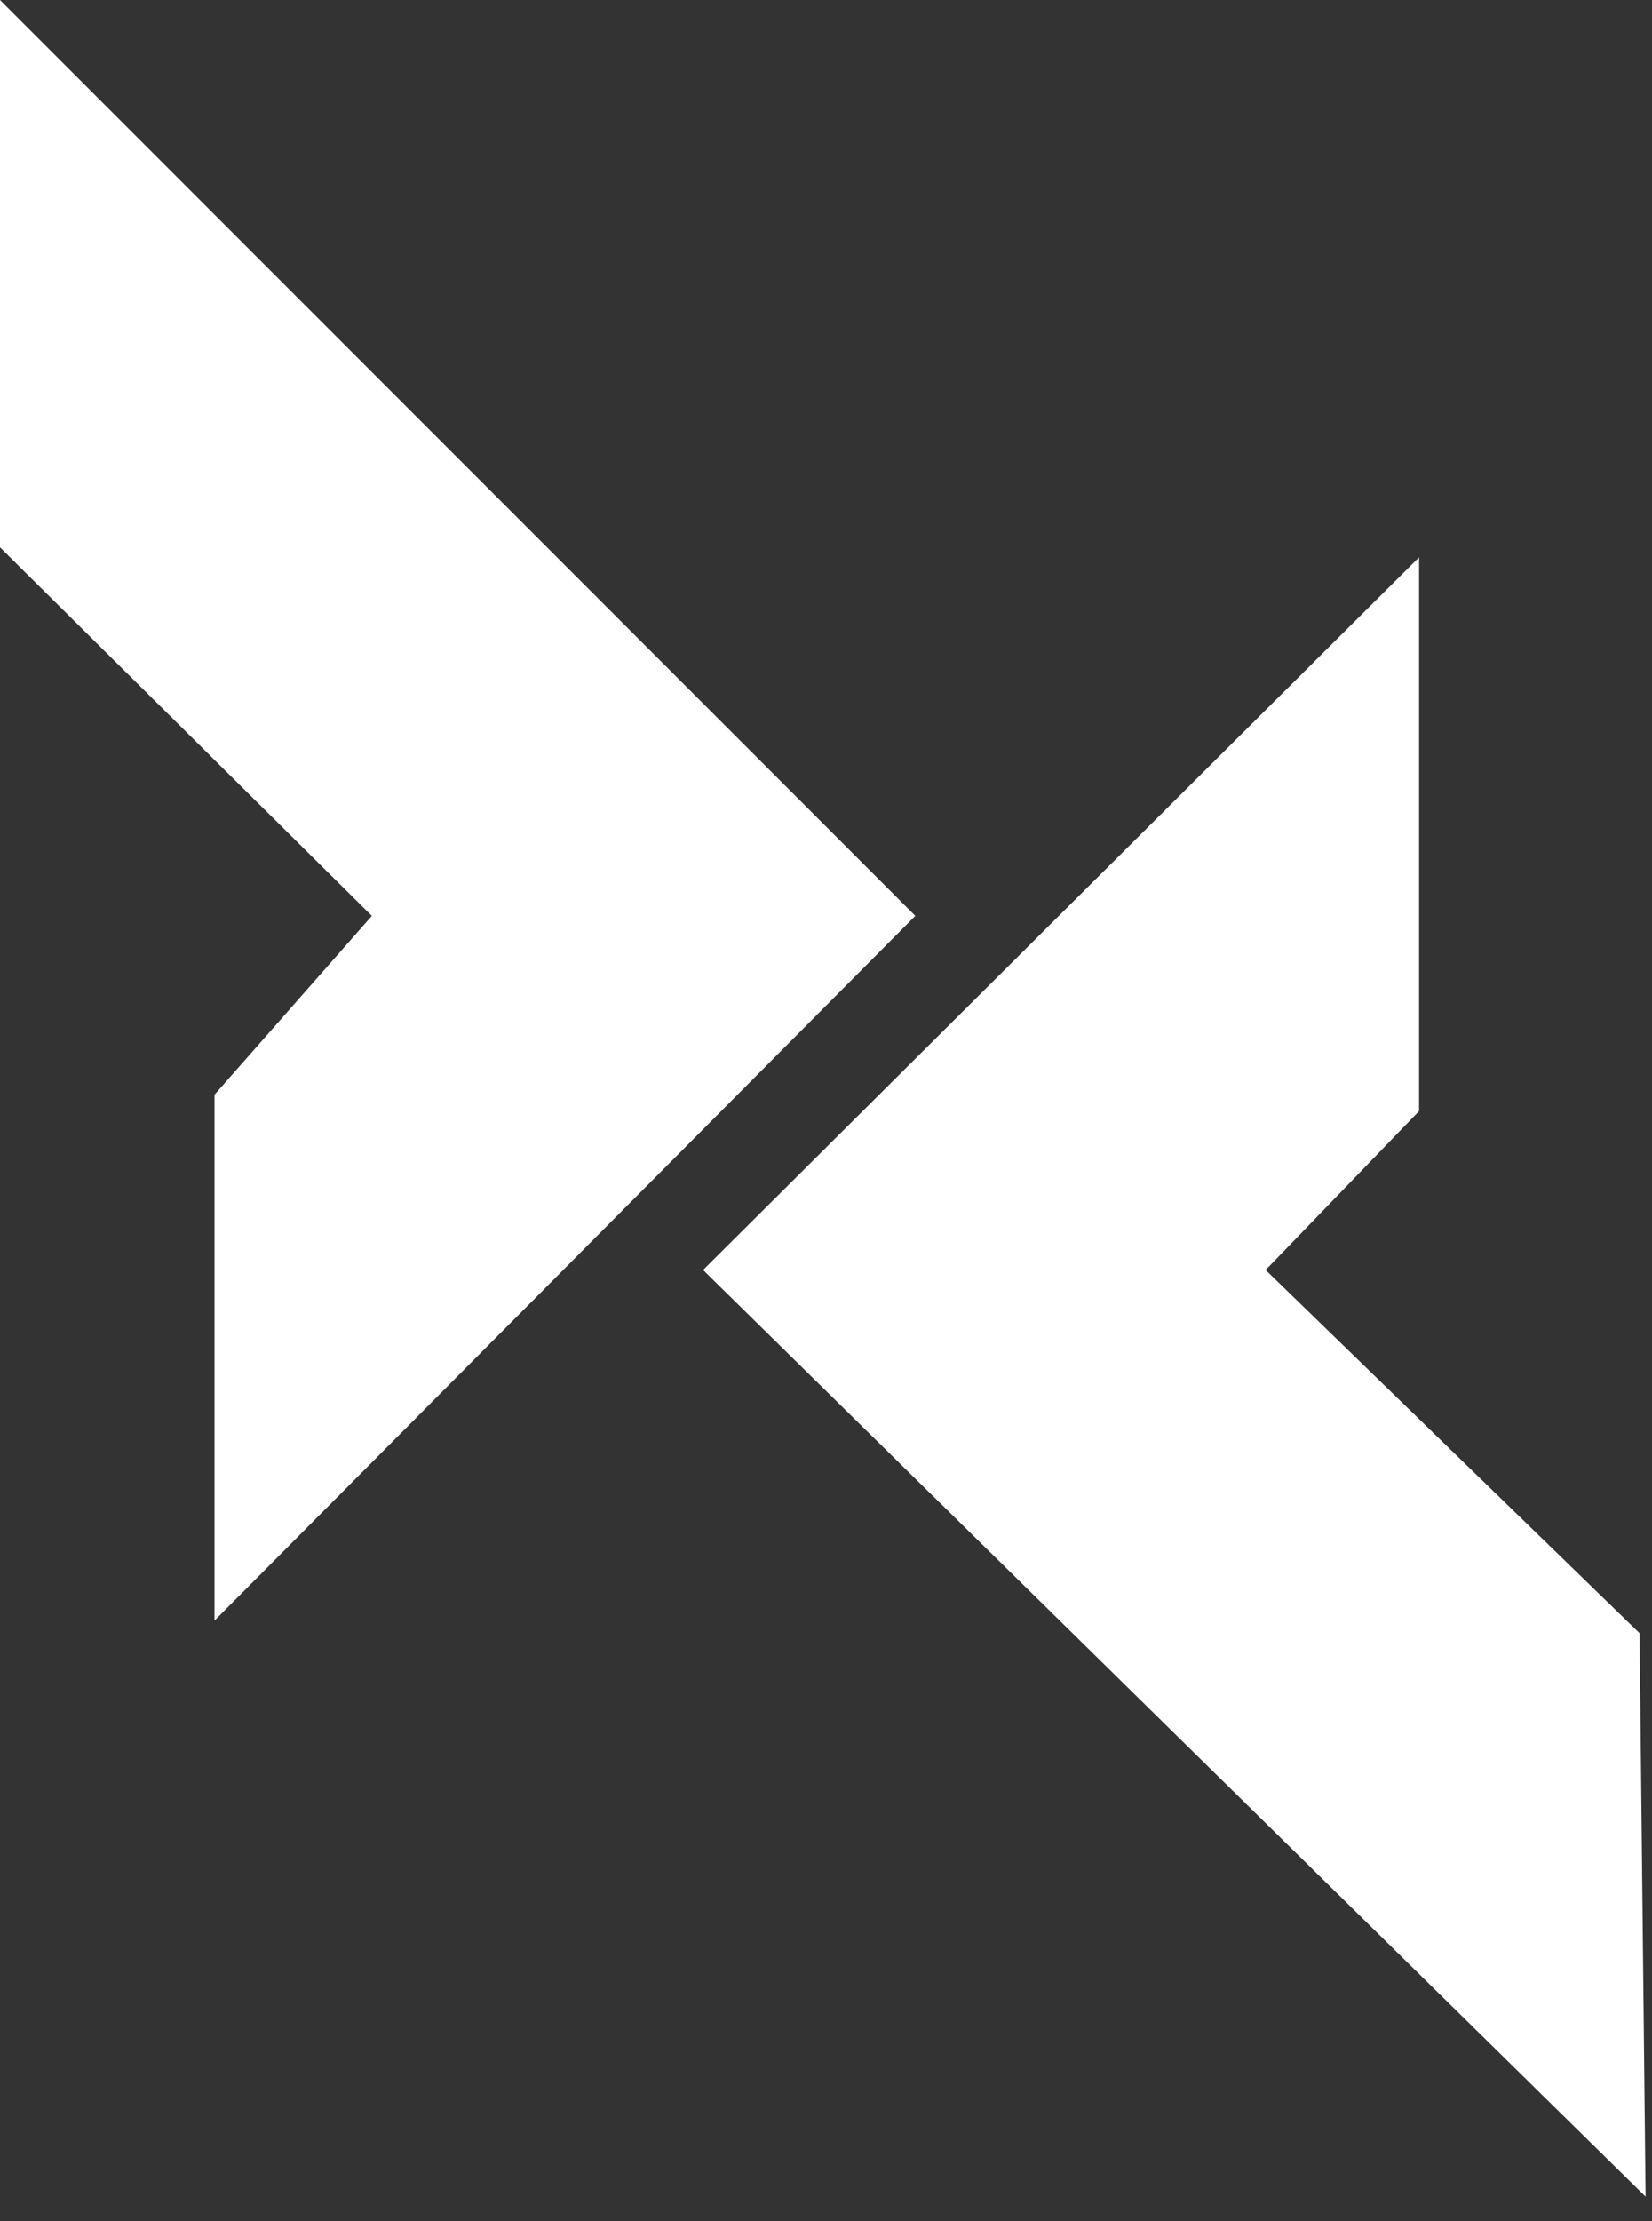
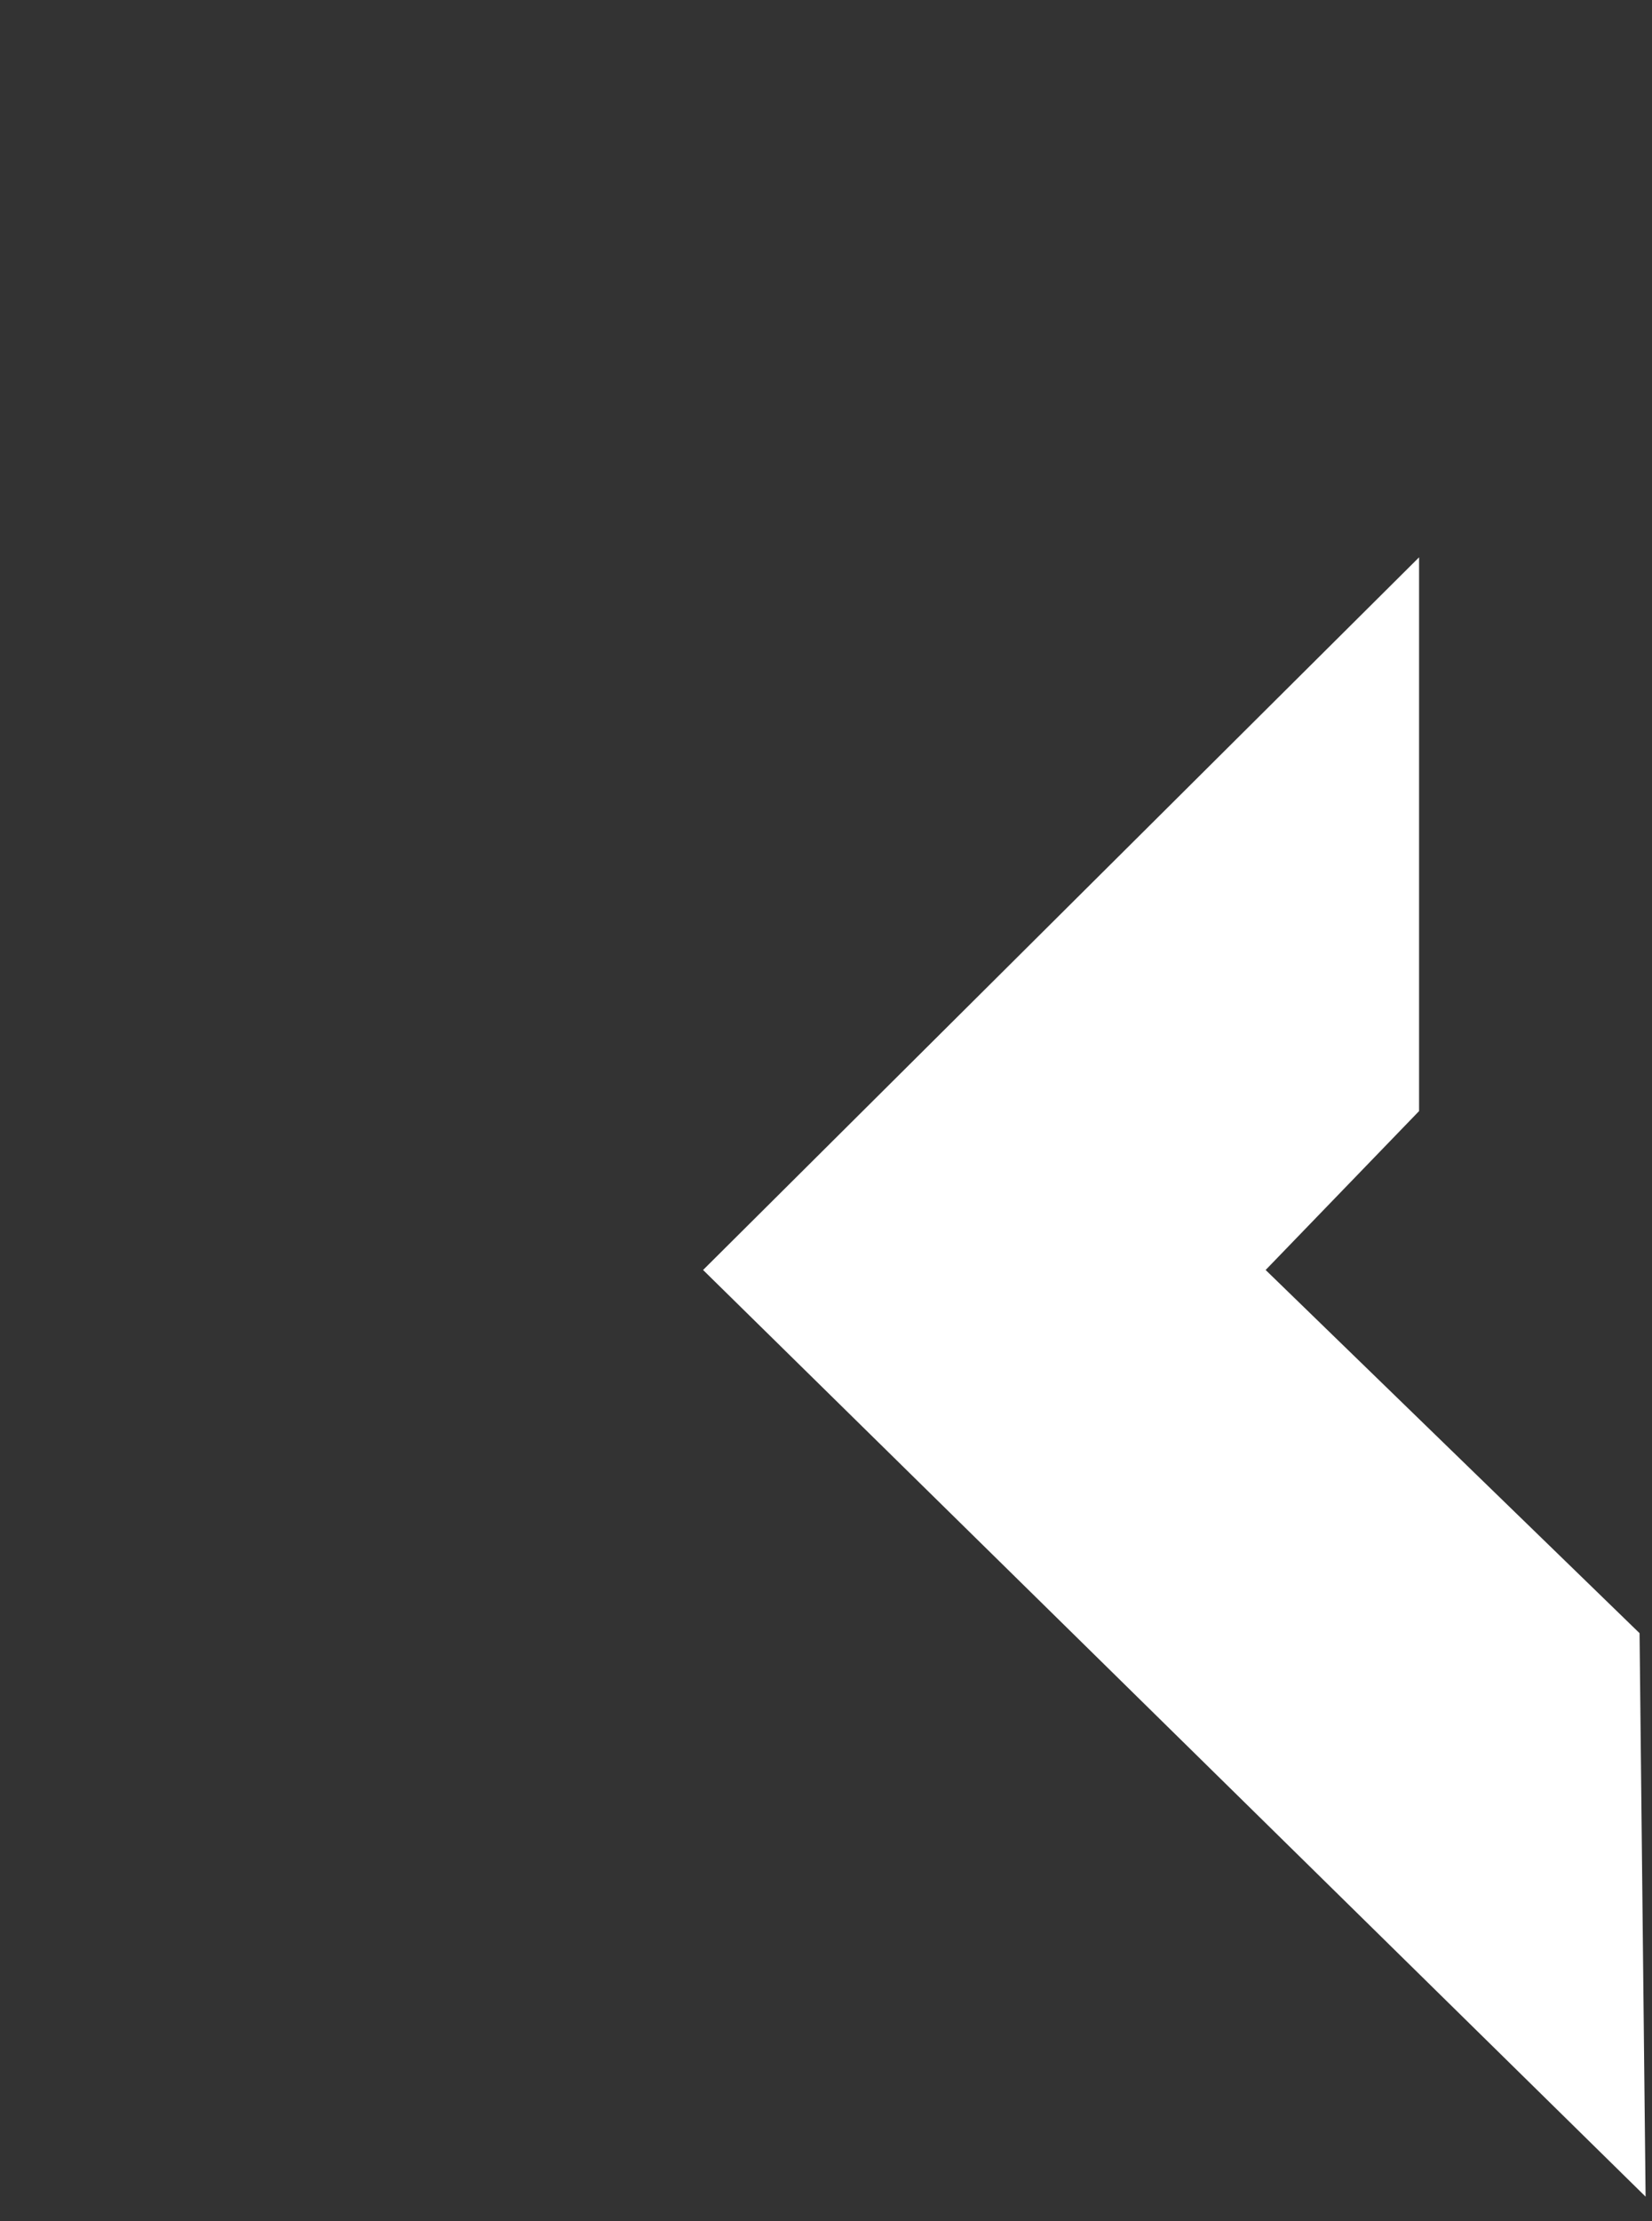
<svg xmlns="http://www.w3.org/2000/svg" width="32" height="43" viewBox="0 0 32 43" fill="none">
  <rect x="0" y="0" width="32" height="43" fill="#333333" stroke="none" />
-   <path d="M17.73 17.73L0 0V10.596L7.203 17.73L4.155 21.192V31.373L17.73 17.73Z" fill="white" />
  <path d="M31.759 31.616L31.876 42.524L13.619 24.585L27.488 10.789V21.509L24.516 24.585L31.759 31.616Z" fill="white" />
</svg>